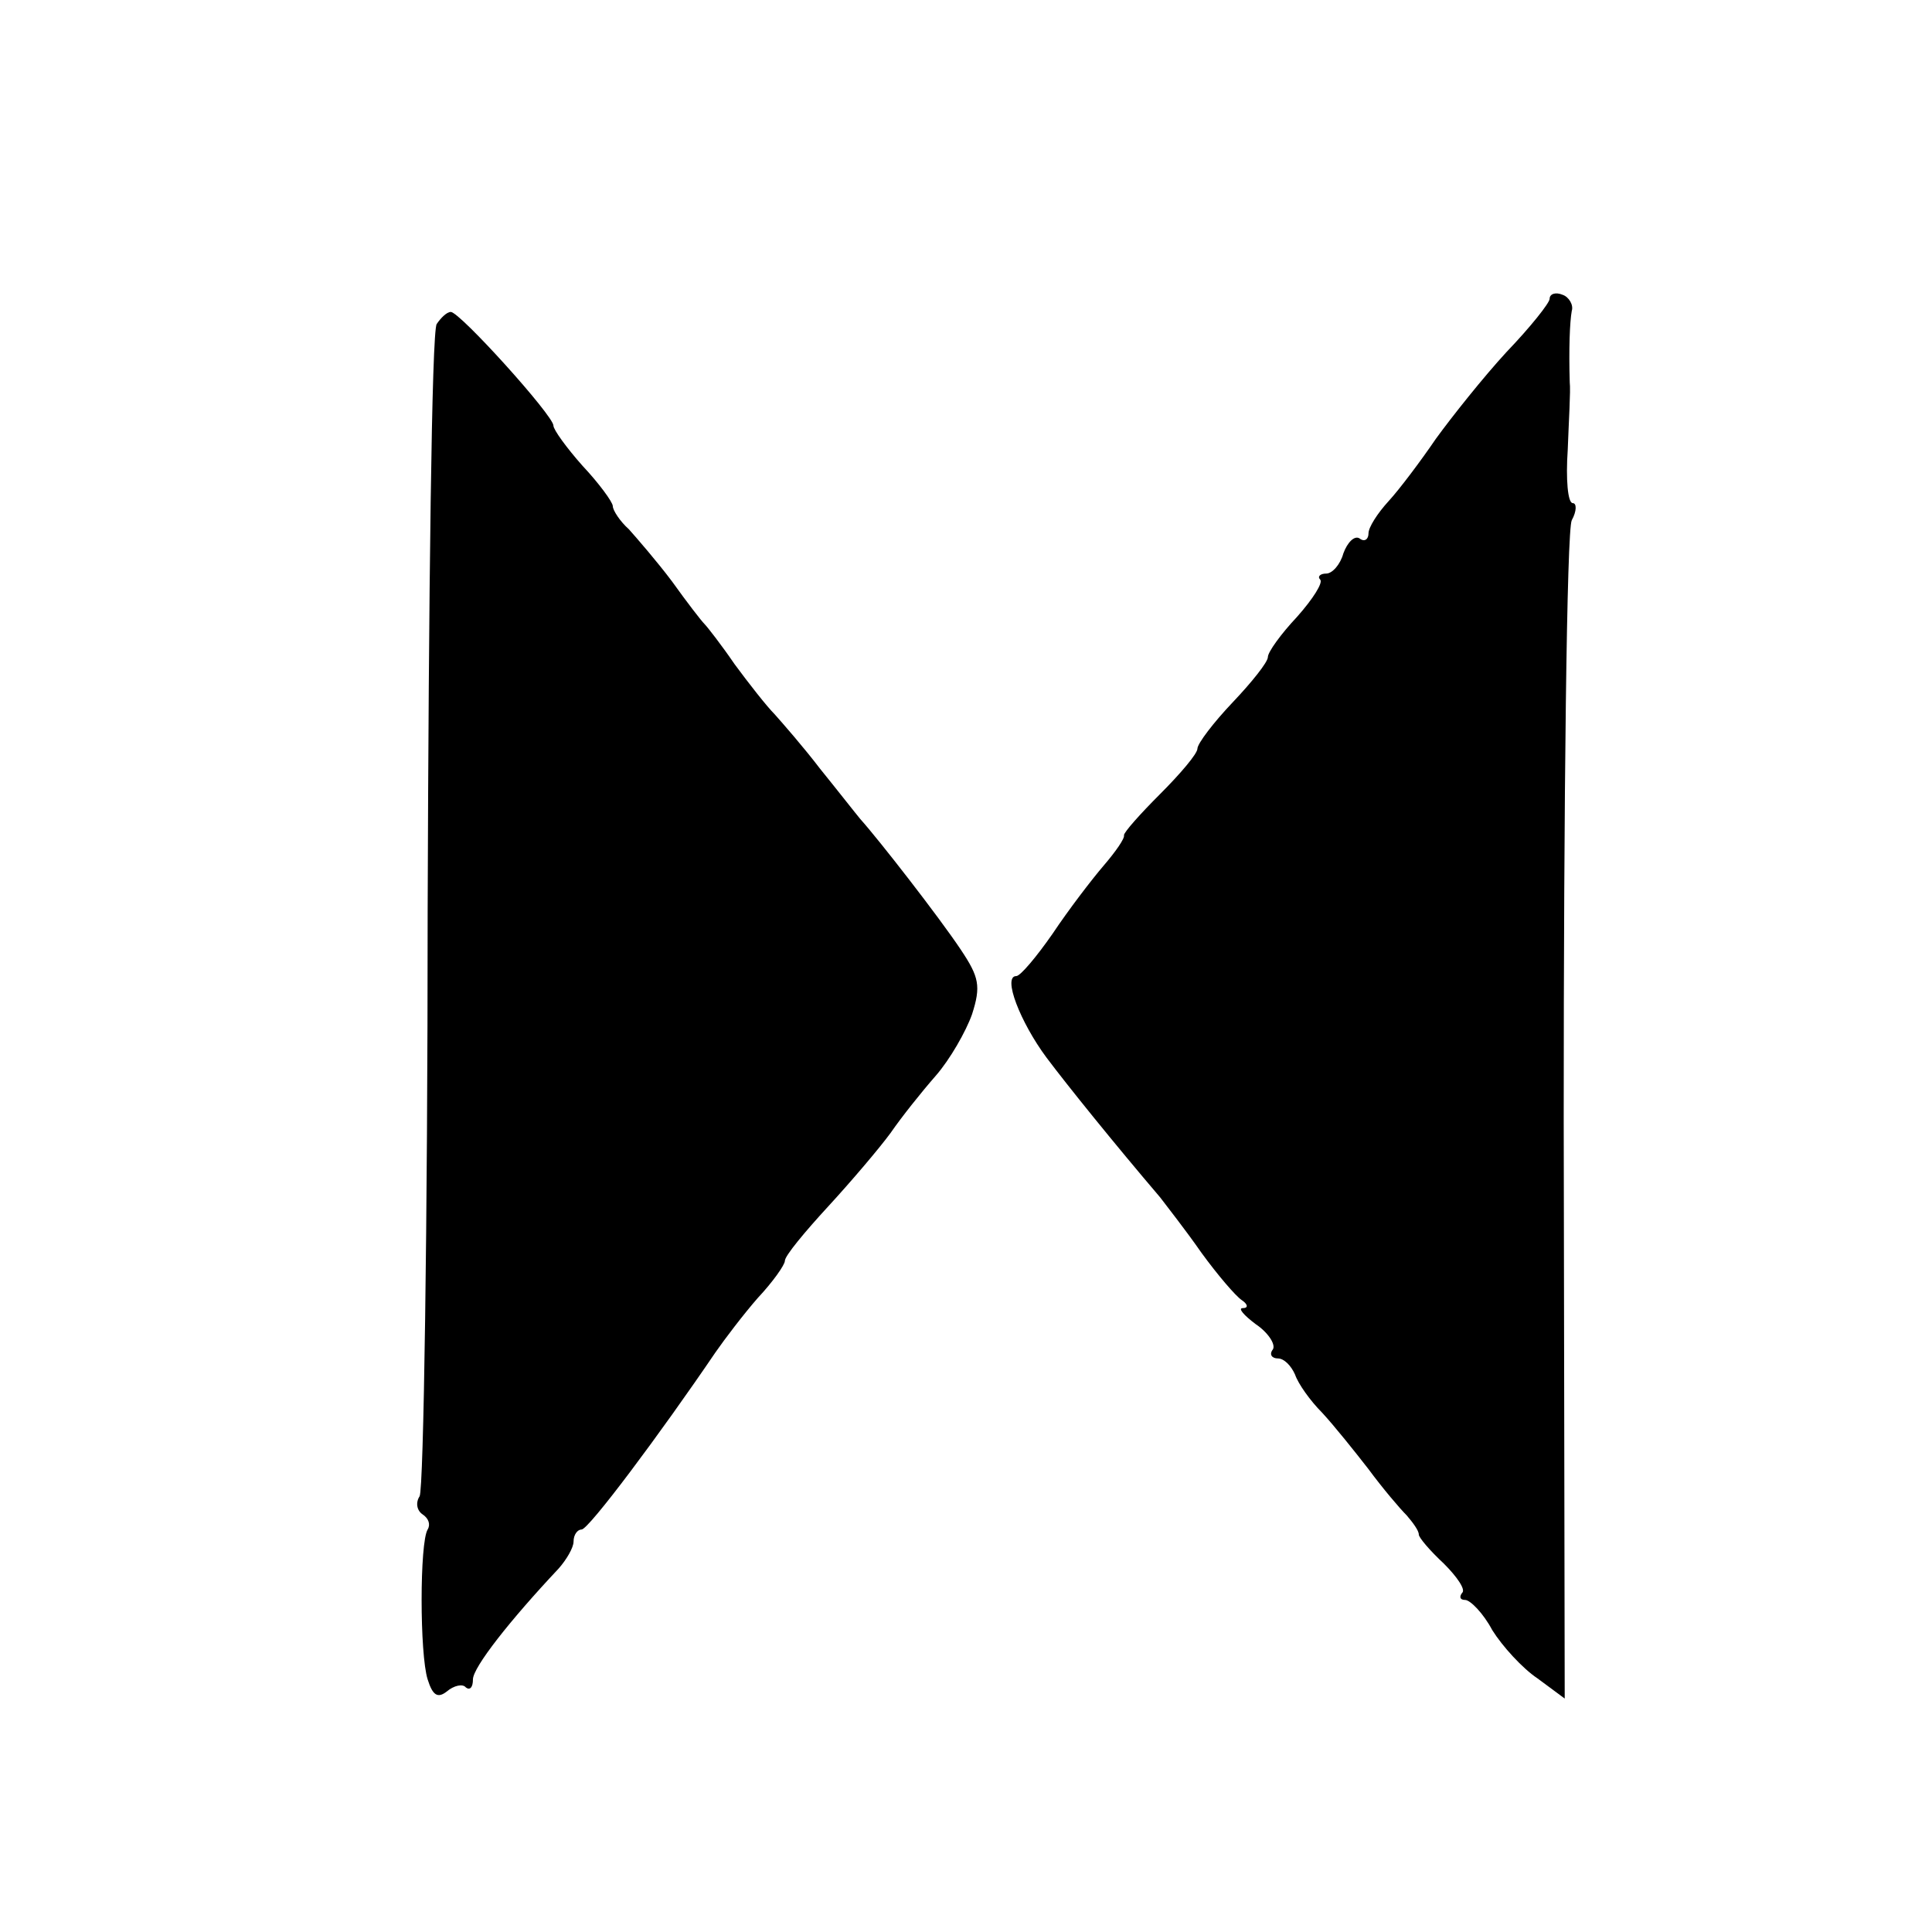
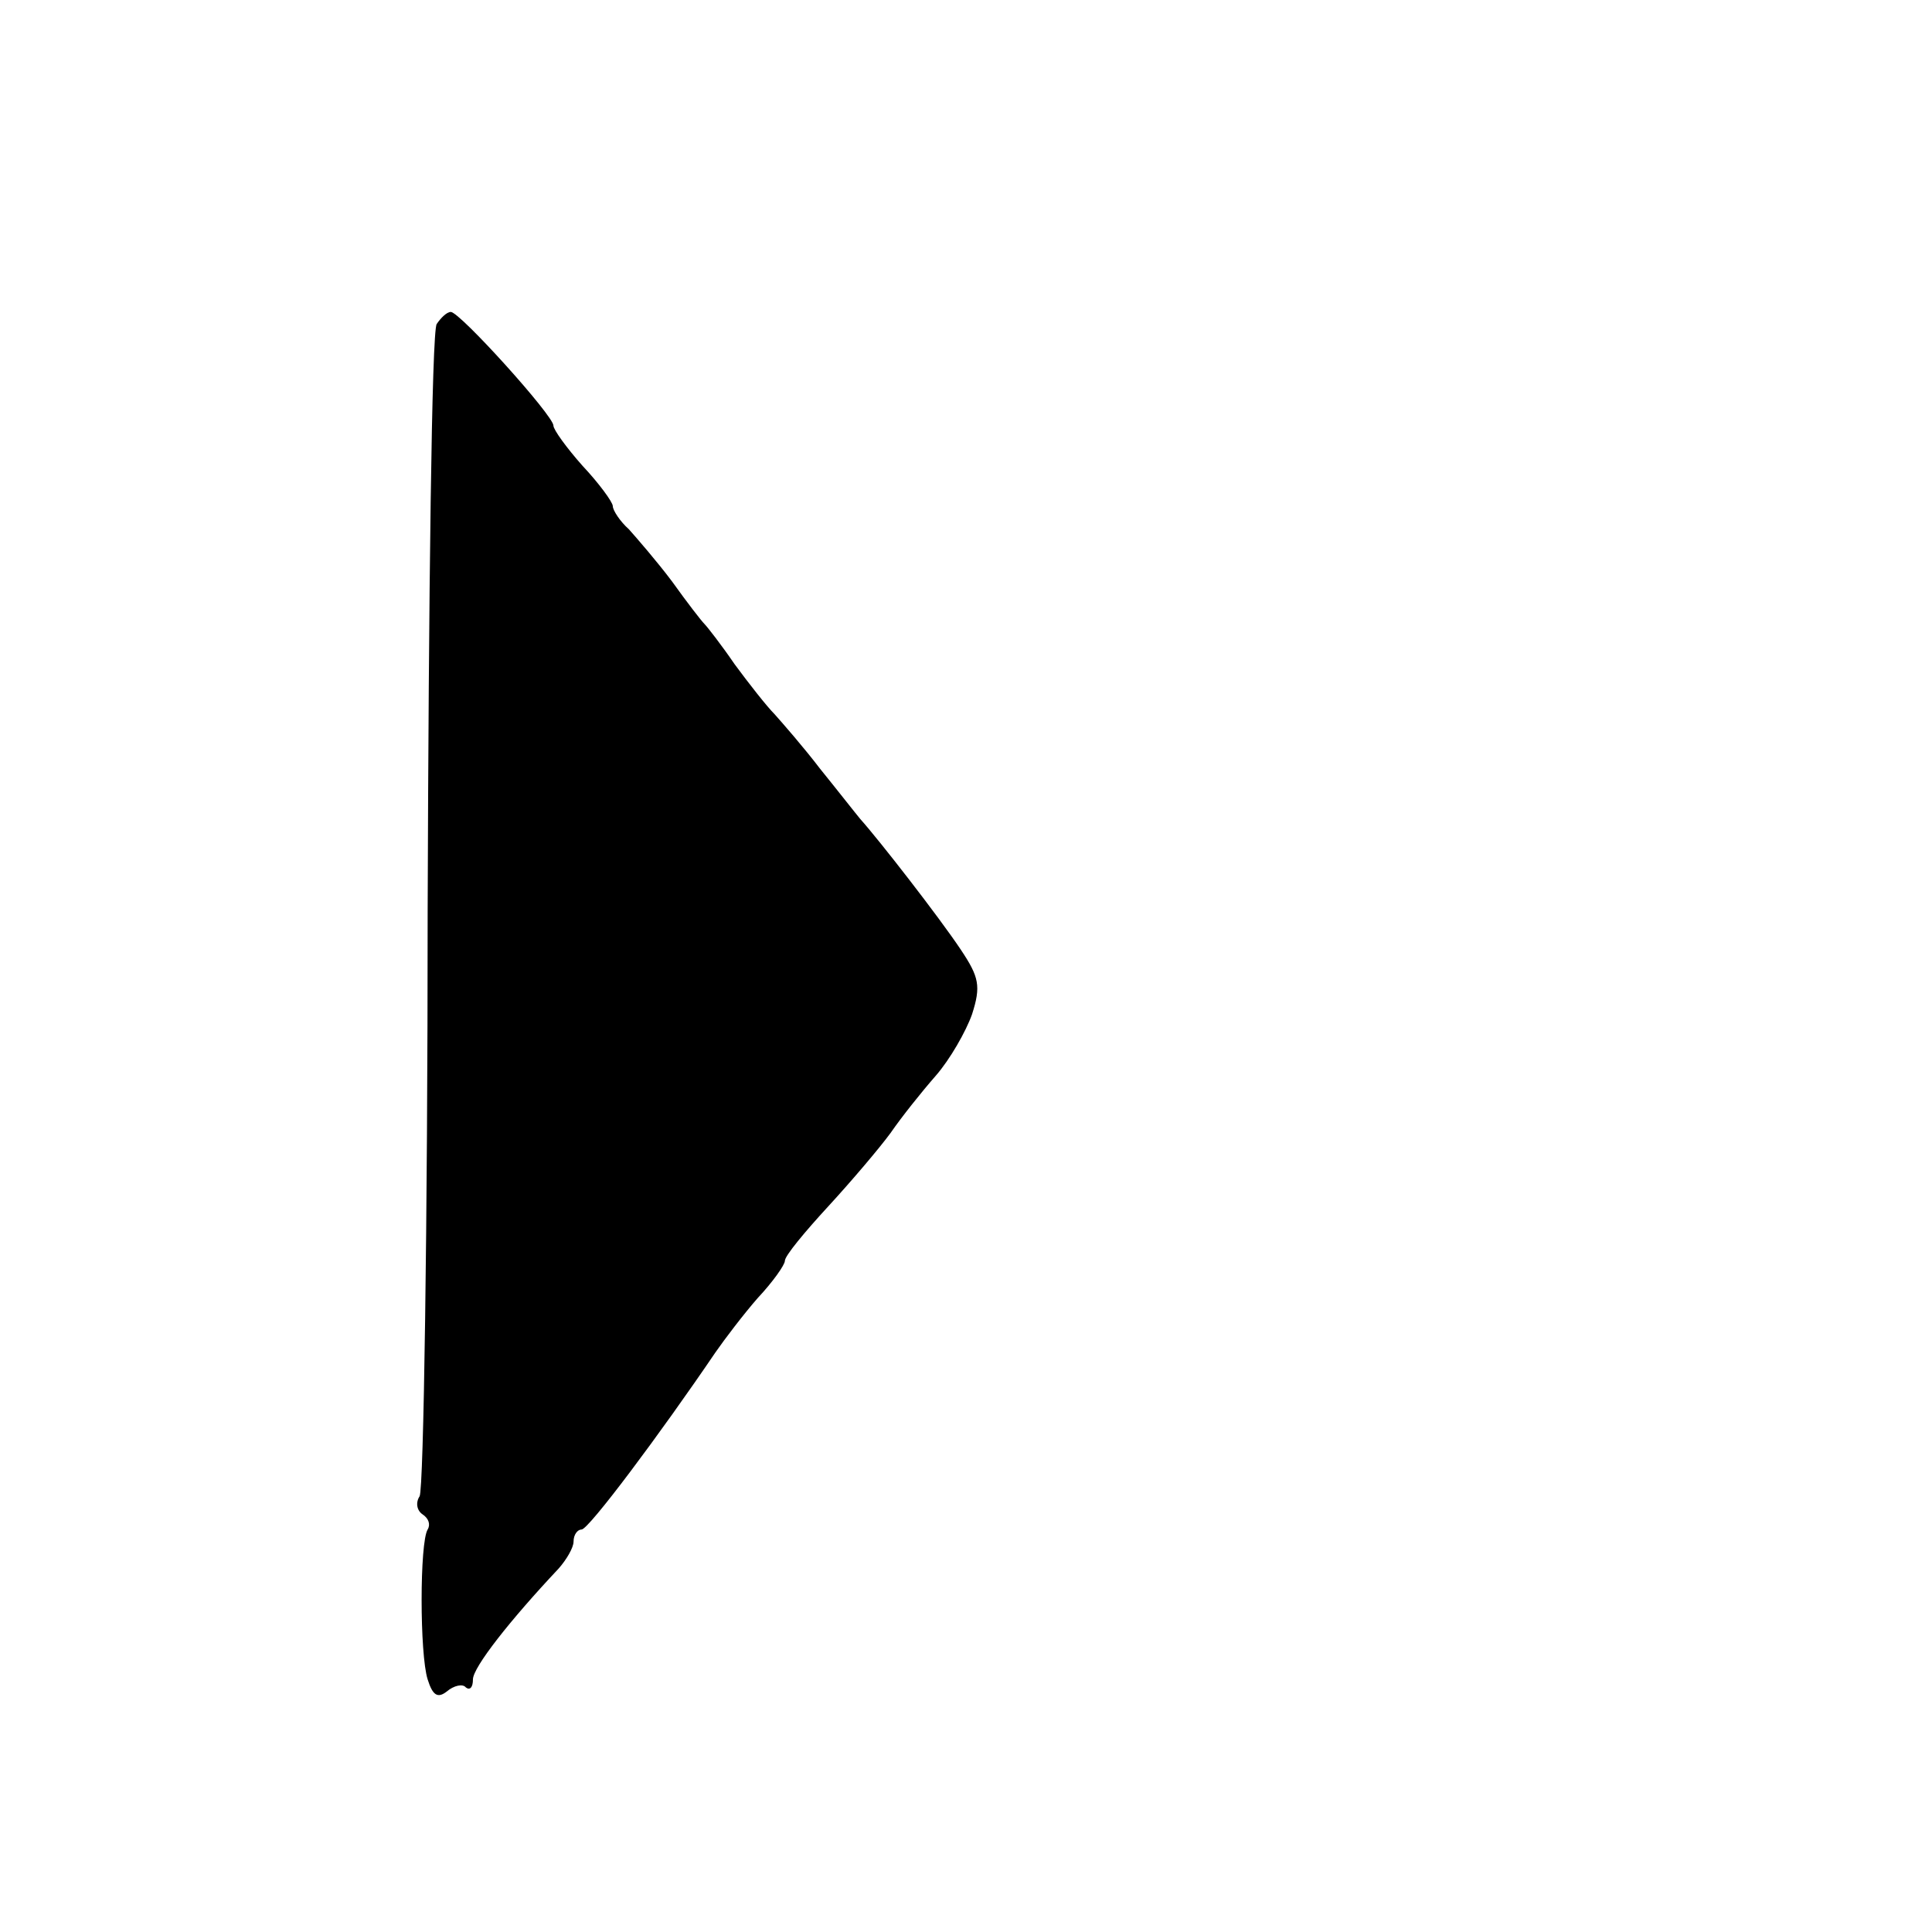
<svg xmlns="http://www.w3.org/2000/svg" version="1.0" width="192pt" height="192pt" viewBox="0 0 192 192" preserveAspectRatio="xMidYMid meet">
  <g transform="translate(0,192) scale(0.1,-0.1)" fill="#000000" stroke="none">
-     <path d="M1540 1623 c0 -4 -19 -28 -43 -53 -23 -25 -54 -64 -70 -86 -15 -22 -36 -50 -47 -62 -11 -12 -20 -26 -20 -32 0 -6 -4 -9 -9 -5 -5 3 -12 -4 -16 -15 -3 -11 -11 -20 -17 -20 -6 0 -9 -3 -6 -6 3 -3 -7 -19 -23 -37 -16 -17 -29 -35 -29 -40 0 -5 -16 -25 -35 -45 -19 -20 -35 -41 -35 -46 0 -5 -17 -25 -37 -45 -20 -20 -36 -38 -36 -41 1 -3 -8 -16 -20 -30 -12 -14 -35 -44 -51 -68 -16 -23 -32 -42 -36 -42 -14 0 4 -46 30 -81 21 -28 67 -85 113 -139 6 -8 25 -32 41 -55 16 -22 34 -43 40 -47 6 -4 7 -8 1 -8 -5 0 1 -7 13 -16 12 -8 20 -20 17 -25 -4 -5 -1 -9 5 -9 6 0 13 -7 17 -16 3 -9 15 -26 27 -38 12 -13 32 -38 46 -56 14 -19 31 -39 38 -46 6 -7 12 -15 12 -19 0 -3 11 -16 25 -29 13 -13 22 -26 18 -29 -3 -4 -2 -7 3 -7 5 0 18 -13 27 -30 10 -16 30 -38 45 -48 l27 -20 -1 577 c0 317 3 584 8 594 5 9 5 17 1 17 -5 0 -7 24 -5 53 1 28 3 59 2 67 -1 33 0 60 2 71 2 6 -3 14 -9 16 -7 3 -13 1 -13 -4z" />
    <path d="M434 1598 c-5 -7 -8 -269 -9 -583 0 -313 -4 -575 -8 -582 -4 -6 -3 -14 3 -18 6 -4 8 -10 5 -15 -8 -13 -8 -124 0 -149 5 -16 10 -19 19 -12 7 6 16 8 19 4 4 -3 7 0 7 8 0 12 37 59 85 110 8 9 15 21 15 27 0 7 4 12 8 12 7 0 78 95 133 176 9 13 28 38 42 54 15 16 27 33 27 37 0 5 20 29 43 54 23 25 51 58 62 73 11 16 31 41 45 57 14 16 30 44 36 61 9 28 7 37 -11 64 -22 33 -82 110 -100 130 -5 6 -23 29 -40 50 -16 21 -37 45 -45 54 -8 8 -26 31 -40 50 -13 19 -27 37 -30 40 -3 3 -17 21 -32 42 -15 20 -35 43 -43 52 -9 8 -16 19 -16 23 0 4 -14 23 -30 40 -16 18 -29 36 -29 40 0 10 -93 113 -102 113 -4 0 -10 -6 -14 -12z" />
  </g>
</svg>